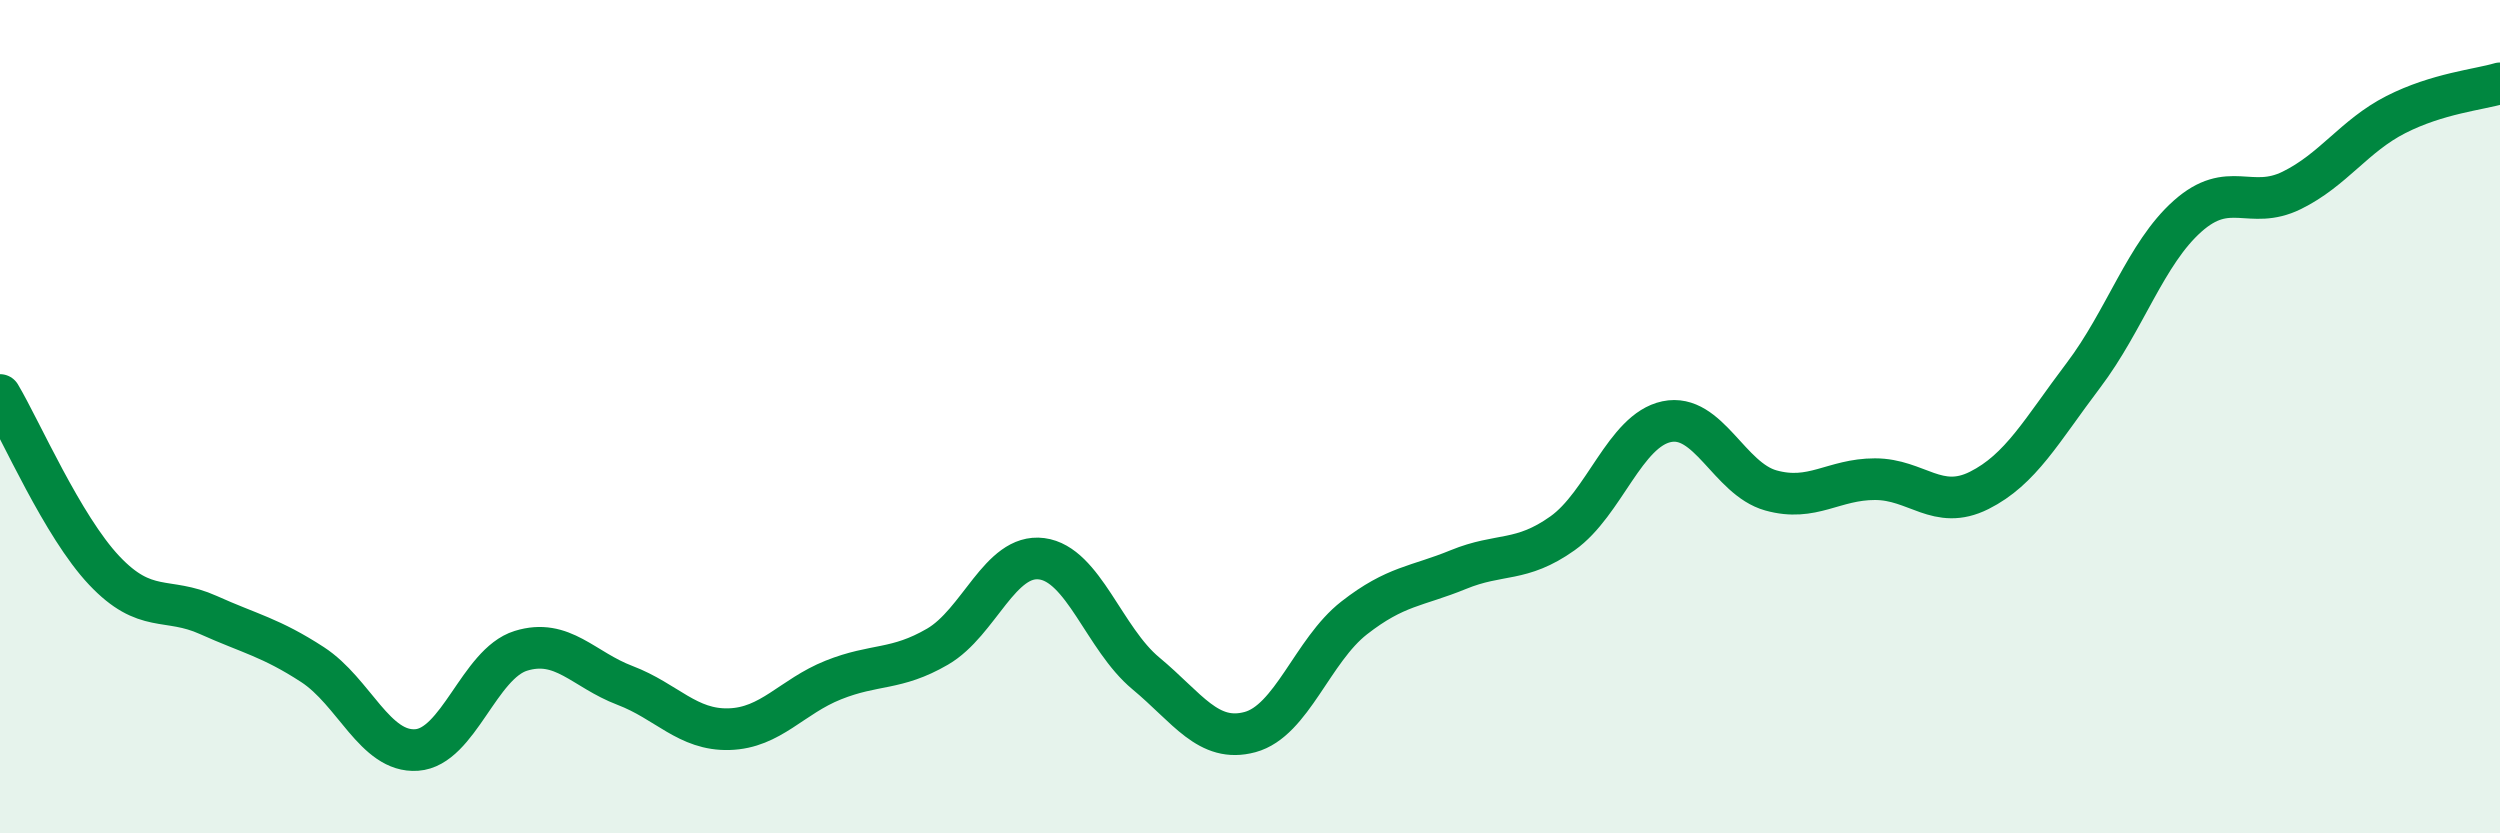
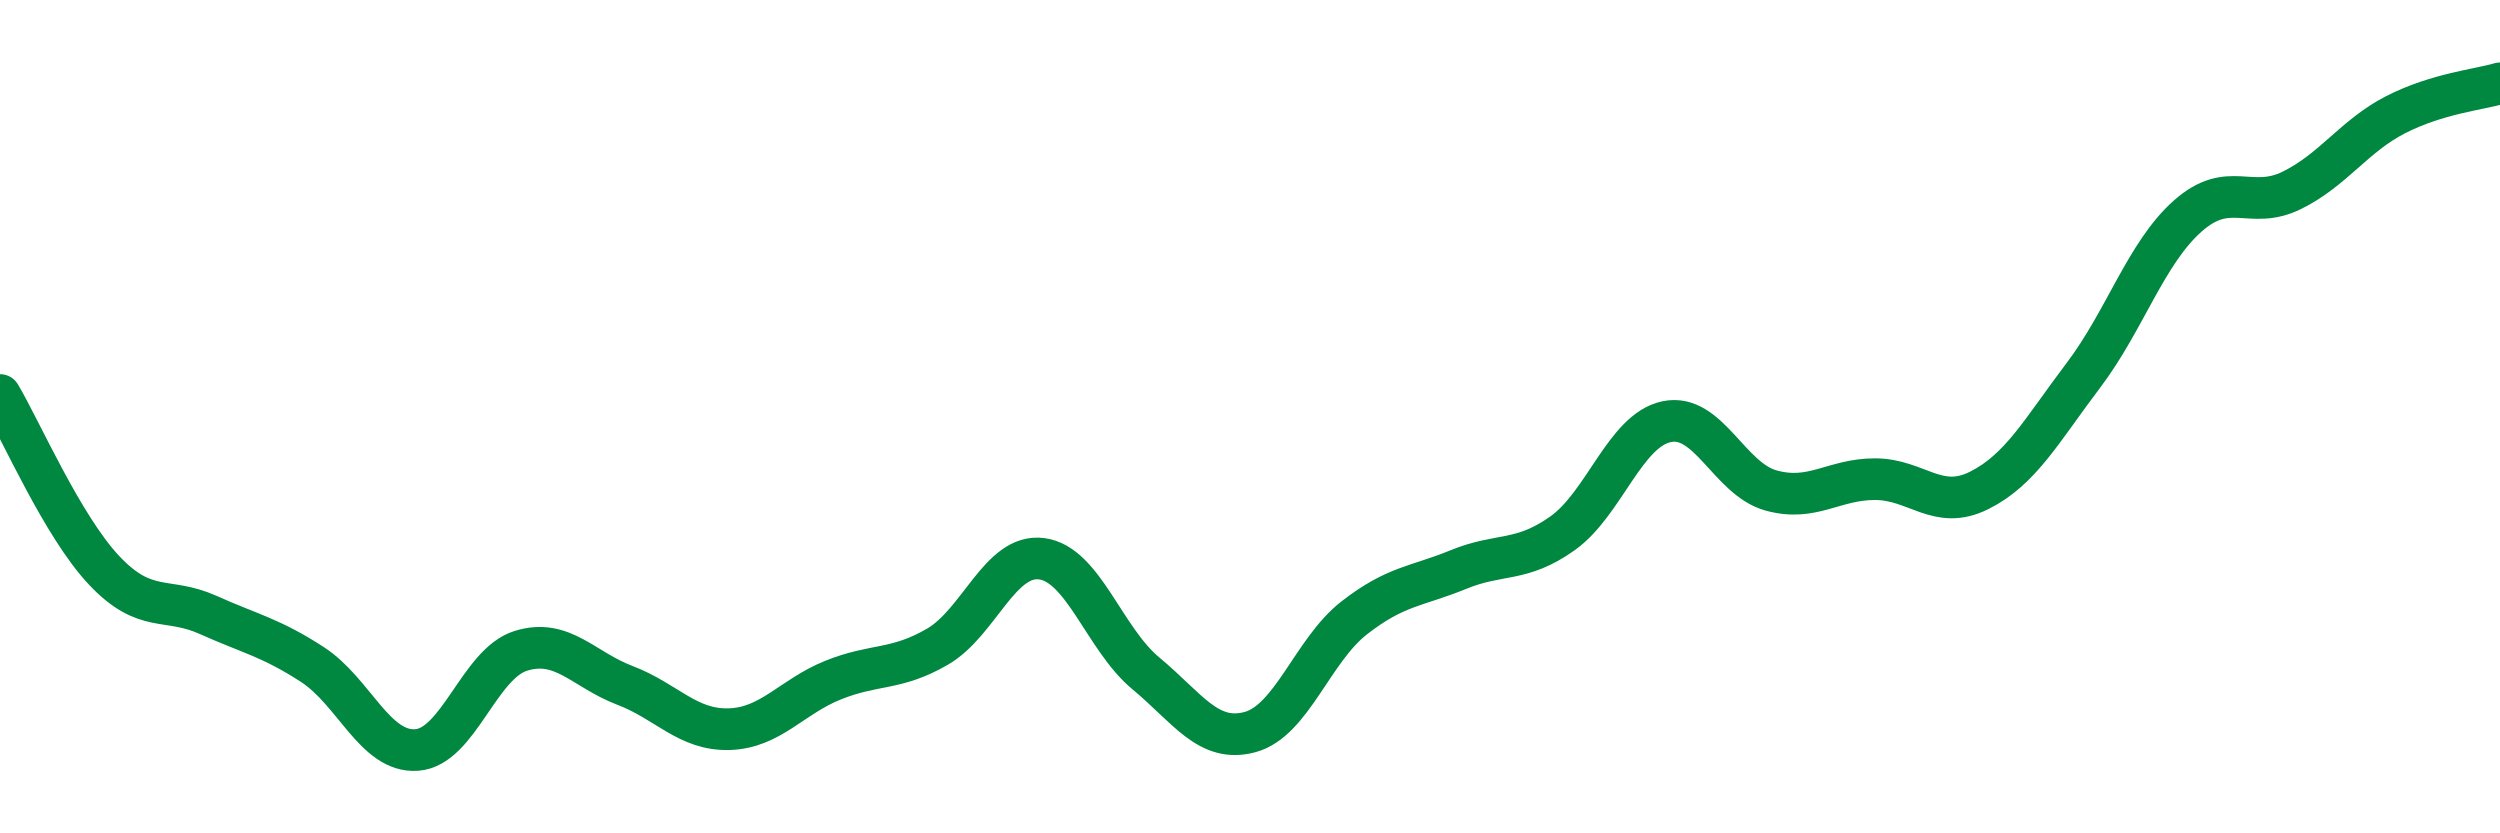
<svg xmlns="http://www.w3.org/2000/svg" width="60" height="20" viewBox="0 0 60 20">
-   <path d="M 0,9.48 C 0.5,10.32 1.5,12.63 2.5,13.69 C 3.5,14.75 4,14.31 5,14.76 C 6,15.21 6.5,15.3 7.5,15.95 C 8.5,16.6 9,18.07 10,18 C 11,17.93 11.5,15.93 12.5,15.62 C 13.5,15.31 14,16.07 15,16.45 C 16,16.83 16.5,17.53 17.5,17.5 C 18.5,17.47 19,16.72 20,16.32 C 21,15.92 21.5,16.1 22.5,15.52 C 23.5,14.94 24,13.28 25,13.41 C 26,13.54 26.5,15.33 27.5,16.16 C 28.5,16.99 29,17.84 30,17.57 C 31,17.3 31.5,15.61 32.5,14.83 C 33.5,14.05 34,14.08 35,13.67 C 36,13.26 36.5,13.51 37.5,12.8 C 38.5,12.09 39,10.33 40,10.12 C 41,9.91 41.5,11.49 42.5,11.77 C 43.5,12.05 44,11.5 45,11.5 C 46,11.5 46.5,12.27 47.5,11.77 C 48.5,11.27 49,10.33 50,9.01 C 51,7.69 51.5,6.08 52.5,5.19 C 53.5,4.3 54,5.06 55,4.57 C 56,4.08 56.5,3.26 57.5,2.75 C 58.5,2.24 59.5,2.15 60,2L60 20L0 20Z" fill="#008740" opacity="0.1" stroke-linecap="round" stroke-linejoin="round" />
  <path d="M 0,9.48 C 0.5,10.32 1.5,12.63 2.5,13.69 C 3.5,14.75 4,14.31 5,14.76 C 6,15.21 6.5,15.3 7.5,15.95 C 8.5,16.6 9,18.07 10,18 C 11,17.93 11.5,15.93 12.5,15.62 C 13.5,15.31 14,16.07 15,16.45 C 16,16.83 16.5,17.53 17.5,17.5 C 18.5,17.47 19,16.72 20,16.32 C 21,15.92 21.5,16.1 22.5,15.52 C 23.5,14.94 24,13.28 25,13.41 C 26,13.54 26.5,15.33 27.5,16.16 C 28.5,16.99 29,17.84 30,17.57 C 31,17.3 31.5,15.61 32.5,14.83 C 33.5,14.05 34,14.08 35,13.67 C 36,13.26 36.5,13.51 37.5,12.8 C 38.5,12.09 39,10.33 40,10.12 C 41,9.91 41.5,11.49 42.5,11.77 C 43.5,12.05 44,11.5 45,11.5 C 46,11.5 46.5,12.27 47.5,11.77 C 48.5,11.27 49,10.33 50,9.01 C 51,7.69 51.5,6.08 52.5,5.19 C 53.5,4.3 54,5.06 55,4.57 C 56,4.08 56.5,3.26 57.5,2.75 C 58.5,2.24 59.5,2.15 60,2" stroke="#008740" stroke-width="1" fill="none" stroke-linecap="round" stroke-linejoin="round" />
</svg>